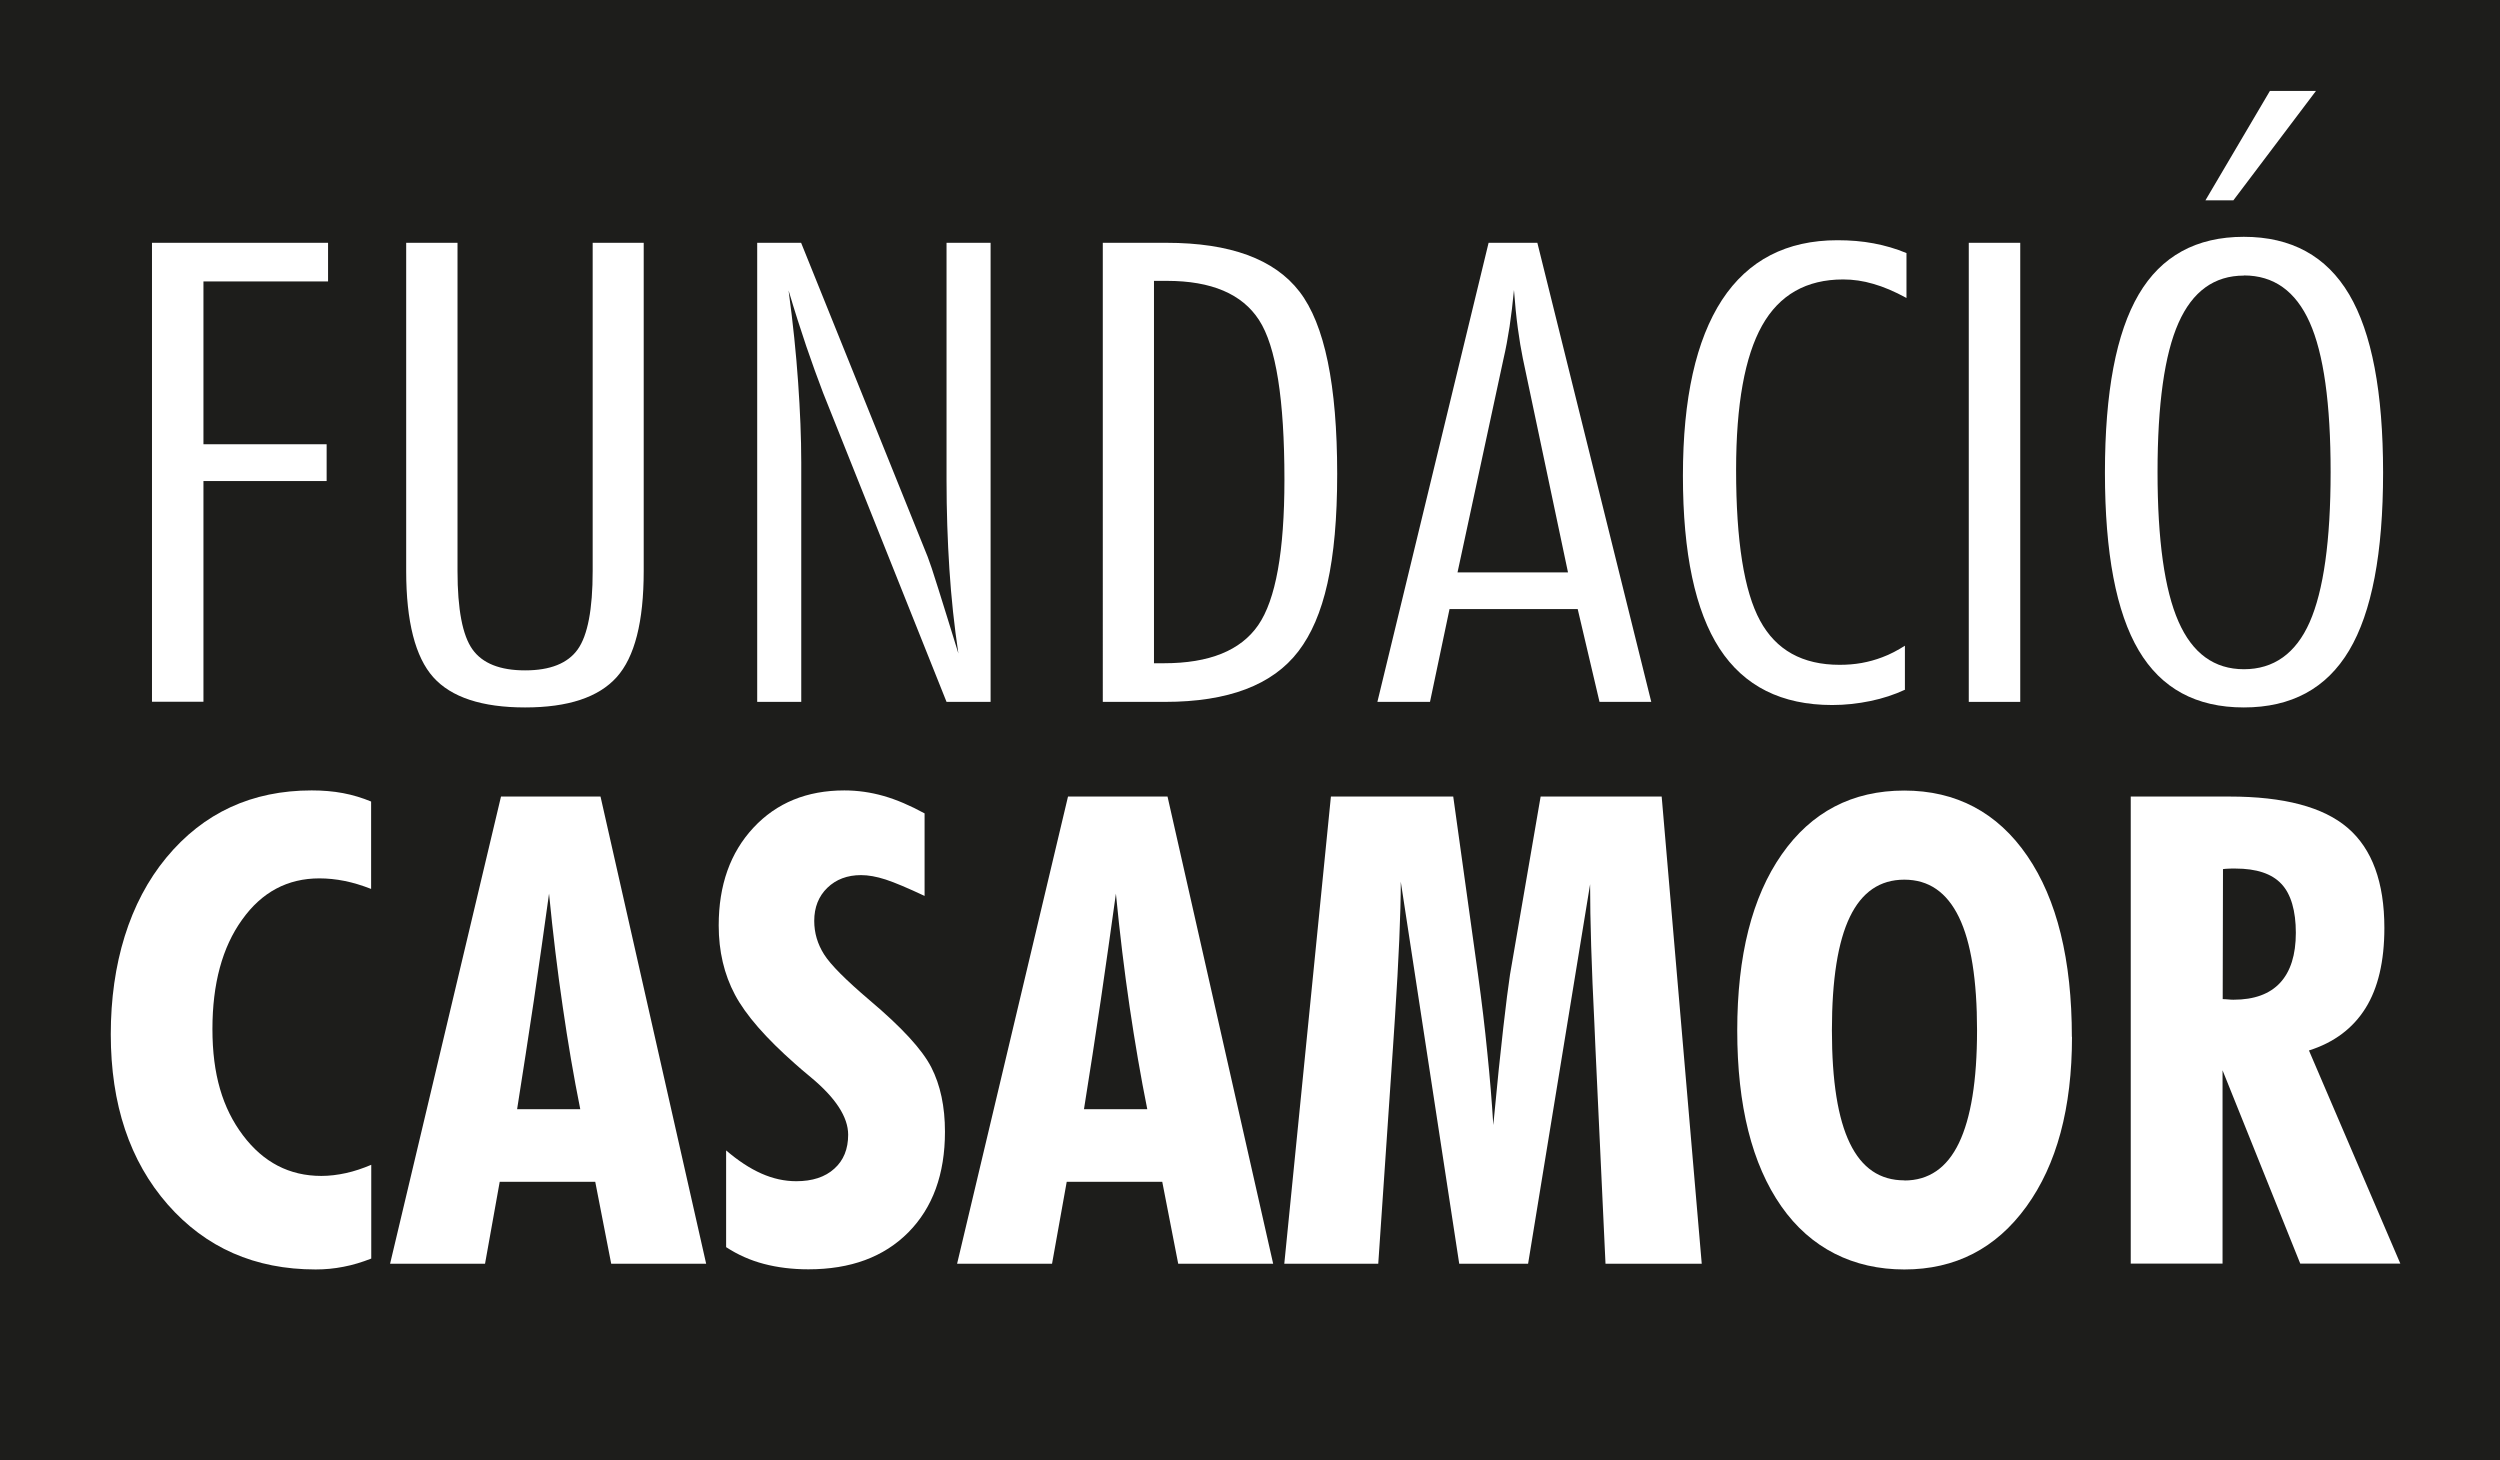
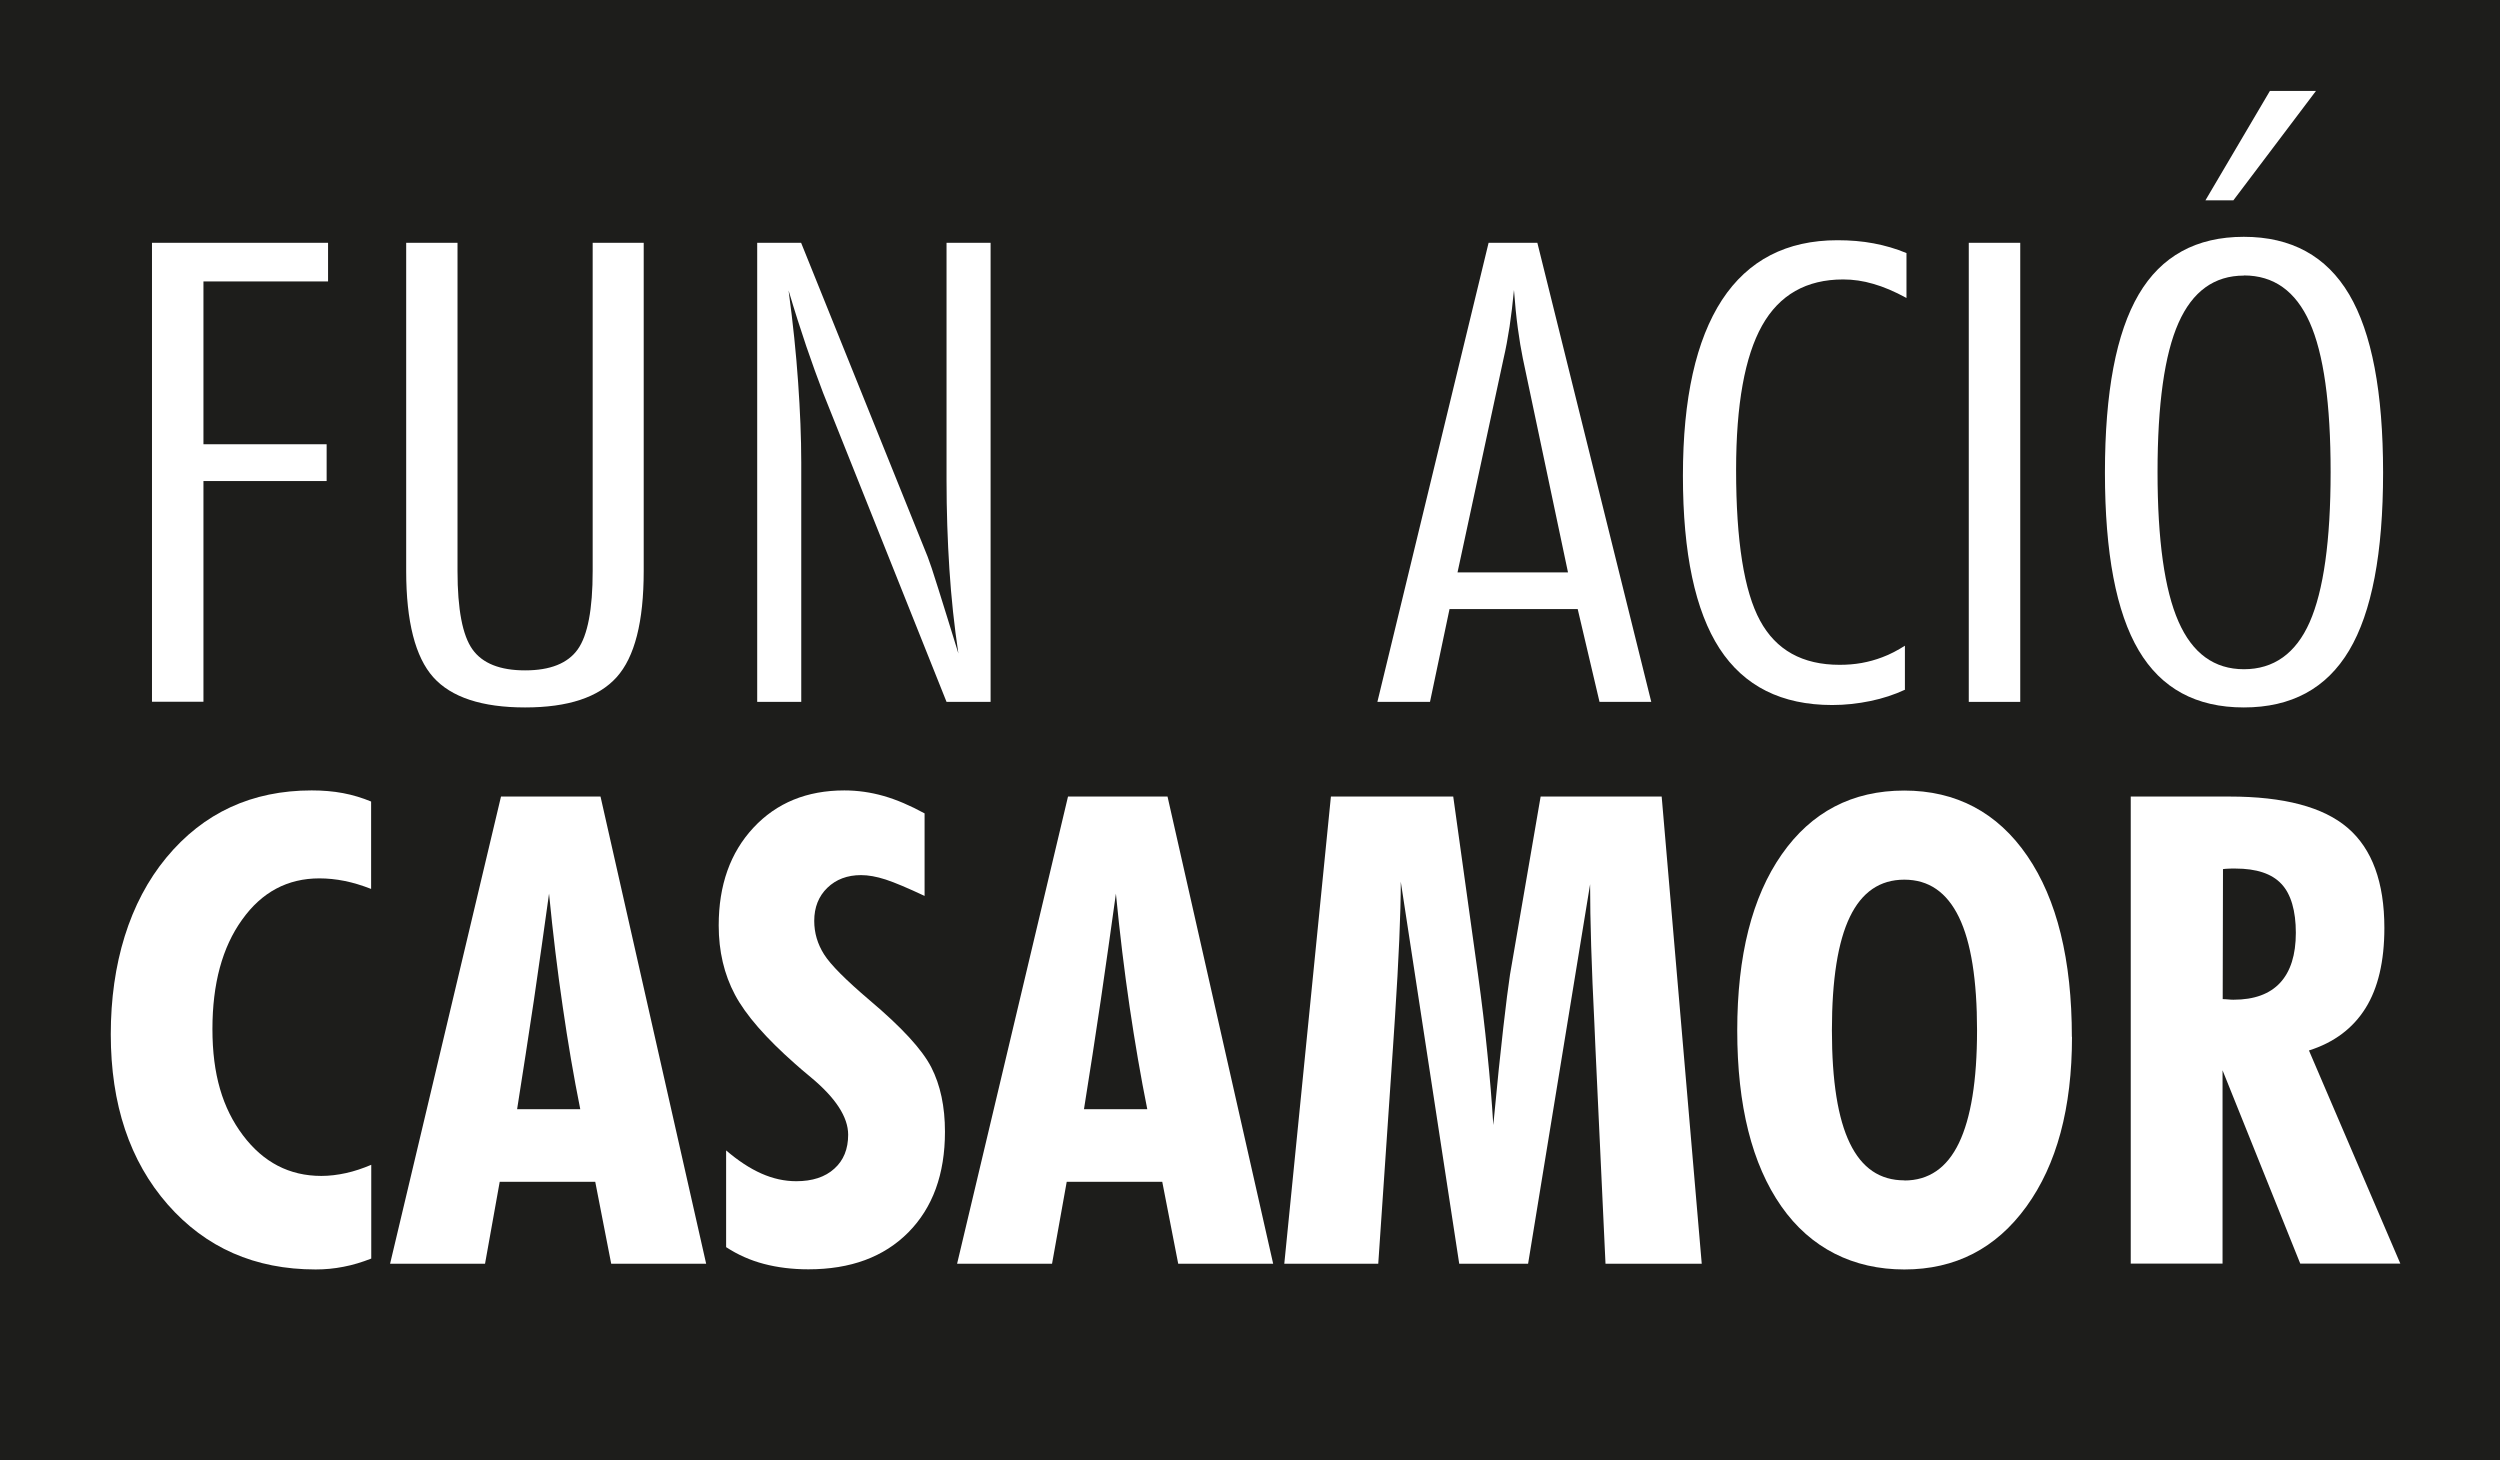
<svg xmlns="http://www.w3.org/2000/svg" id="Capa_1" data-name="Capa 1" viewBox="0 0 175.35 102.42">
  <defs>
    <style>
      .cls-1 {
        fill: #fff;
      }

      .cls-1, .cls-2 {
        stroke-width: 0px;
      }

      .cls-2 {
        fill: #1d1d1b;
      }
    </style>
  </defs>
  <rect class="cls-2" width="175.35" height="102.42" />
  <g>
    <path class="cls-1" d="M10.66,17.03h12.35v2.71h-8.74v11.42h8.64v2.58h-8.64v15.48h-3.61V17.03Z" />
    <path class="cls-1" d="M28.48,17.03h3.61v23.02c0,2.69.35,4.52,1.05,5.5.7.98,1.93,1.47,3.69,1.47s2.99-.49,3.69-1.47c.7-.98,1.05-2.81,1.05-5.5v-23.02h3.58v23.02c0,3.56-.63,6.04-1.9,7.45-1.27,1.41-3.4,2.12-6.42,2.12s-5.18-.71-6.44-2.12-1.9-3.9-1.9-7.45v-23.02Z" />
    <path class="cls-1" d="M53.1,17.03h3.09l8.88,22.03c.12.31.38,1.06.75,2.26.38,1.2.84,2.7,1.4,4.51-.29-1.93-.5-3.9-.63-5.91-.13-2.01-.2-4.09-.2-6.24v-16.65h3.09v32.2h-3.09l-8.66-21.68c-.39-1.03-.79-2.12-1.18-3.27-.39-1.15-.81-2.46-1.24-3.91.31,2.28.53,4.43.67,6.44s.22,3.89.22,5.62v16.8h-3.09V17.03Z" />
-     <path class="cls-1" d="M77.34,17.03h4.47c4.47,0,7.58,1.14,9.34,3.43s2.64,6.55,2.64,12.78-.91,10.07-2.72,12.44c-1.81,2.37-4.93,3.55-9.36,3.55h-4.36V17.03ZM80.94,19.7v26.82h.7c3.18,0,5.38-.89,6.61-2.67,1.23-1.78,1.84-5.18,1.84-10.21,0-5.63-.59-9.36-1.78-11.19-1.18-1.83-3.34-2.75-6.46-2.75h-.92Z" />
    <path class="cls-1" d="M104.41,17.03h3.42l7.99,32.2h-3.63l-1.53-6.51h-8.99l-1.37,6.51h-3.69l7.8-32.2ZM105.46,25.15l-3.23,15h7.75l-3.17-15.02c-.12-.59-.24-1.29-.35-2.11s-.2-1.71-.27-2.68c-.09.93-.19,1.79-.31,2.58-.12.79-.26,1.54-.42,2.23Z" />
    <path class="cls-1" d="M133.63,48.37c-.75.35-1.57.62-2.44.8s-1.76.28-2.68.28c-3.55,0-6.18-1.32-7.9-3.96-1.71-2.64-2.57-6.68-2.57-12.12s.92-9.53,2.74-12.33c1.83-2.79,4.53-4.19,8.1-4.19.9,0,1.75.07,2.54.22s1.56.37,2.3.68v3.15c-.84-.46-1.62-.79-2.33-.99-.71-.21-1.41-.31-2.11-.31-2.58,0-4.48,1.08-5.69,3.24-1.21,2.16-1.82,5.54-1.82,10.12,0,4.98.56,8.51,1.68,10.57,1.12,2.07,2.98,3.1,5.58,3.1.54,0,1.05-.04,1.55-.13.49-.09.97-.22,1.44-.4.27-.1.54-.22.81-.36.27-.14.53-.29.78-.45v3.07Z" />
    <path class="cls-1" d="M138.09,49.23V17.03h3.61v32.2h-3.61Z" />
    <path class="cls-1" d="M147.64,33.15c0-5.65.79-9.81,2.37-12.5,1.58-2.69,4.04-4.04,7.37-4.04s5.8,1.35,7.39,4.04c1.59,2.69,2.38,6.86,2.38,12.5s-.79,9.8-2.38,12.47c-1.59,2.67-4.05,4-7.39,4s-5.79-1.33-7.37-4c-1.58-2.67-2.37-6.83-2.37-12.47ZM157.39,19.33c-2.08,0-3.61,1.11-4.59,3.32-.98,2.21-1.47,5.7-1.47,10.46s.49,8.26,1.47,10.49,2.51,3.34,4.59,3.34,3.64-1.1,4.61-3.3,1.47-5.71,1.47-10.53-.49-8.31-1.47-10.5c-.98-2.19-2.52-3.29-4.61-3.29ZM162.44,6.38l-5.79,7.67h-1.96l4.52-7.67h3.23Z" />
  </g>
  <g>
    <path class="cls-1" d="M26.03,88.28c-.64.25-1.29.45-1.93.57-.65.13-1.3.19-1.96.19-4.26,0-7.71-1.52-10.38-4.56-2.66-3.04-3.99-7.02-3.99-11.94s1.3-9.25,3.9-12.39c2.6-3.14,6-4.71,10.19-4.71.78,0,1.51.06,2.2.19.69.13,1.34.33,1.97.59v6.13c-.64-.25-1.26-.44-1.86-.56-.6-.12-1.19-.18-1.77-.18-2.23,0-4.04.96-5.42,2.9-1.39,1.93-2.08,4.49-2.08,7.67s.71,5.55,2.14,7.45,3.26,2.85,5.5,2.85c.56,0,1.14-.07,1.73-.2.59-.13,1.18-.33,1.77-.58v6.58Z" />
    <path class="cls-1" d="M27.36,88.64l7.78-32.77h6.98l7.41,32.77h-6.66l-1.12-5.75h-6.7l-1.03,5.75h-6.66ZM36.26,77.8h4.44c-.46-2.29-.87-4.69-1.23-7.19-.37-2.51-.69-5.15-.96-7.93-.34,2.45-.69,4.94-1.06,7.46-.38,2.52-.77,5.08-1.18,7.66Z" />
    <path class="cls-1" d="M50.93,87.49v-6.8c.84.72,1.66,1.26,2.47,1.62s1.62.54,2.45.54c1.13,0,2.02-.29,2.67-.88.65-.58.97-1.38.97-2.38,0-1.24-.88-2.59-2.63-4.04-.49-.4-.85-.72-1.1-.94-2.04-1.8-3.45-3.41-4.21-4.84-.76-1.43-1.14-3.05-1.14-4.86,0-2.83.81-5.11,2.44-6.86,1.62-1.74,3.75-2.61,6.37-2.61.93,0,1.85.13,2.76.39.91.26,1.86.67,2.87,1.22v5.79c-1.17-.55-2.09-.94-2.73-1.15-.65-.21-1.22-.31-1.73-.31-.96,0-1.75.3-2.36.89-.61.59-.92,1.37-.92,2.32,0,.84.23,1.62.69,2.35.46.73,1.53,1.8,3.2,3.22,2.24,1.89,3.68,3.45,4.32,4.7.64,1.25.96,2.76.96,4.52,0,2.98-.86,5.33-2.57,7.06-1.72,1.73-4.05,2.59-7.01,2.59-1.13,0-2.17-.13-3.12-.38s-1.83-.64-2.64-1.17Z" />
    <path class="cls-1" d="M67.13,88.64l7.78-32.77h6.98l7.41,32.77h-6.66l-1.12-5.75h-6.7l-1.03,5.75h-6.66ZM76.03,77.8h4.44c-.46-2.29-.87-4.69-1.24-7.19-.37-2.51-.69-5.15-.96-7.93-.34,2.45-.69,4.94-1.06,7.46s-.77,5.08-1.18,7.66Z" />
    <path class="cls-1" d="M90.08,88.64l3.27-32.77h8.58l1.74,12.5c.26,1.9.48,3.72.65,5.46.18,1.74.32,3.44.42,5.08.27-2.89.51-5.17.7-6.83.19-1.67.35-2.91.47-3.71l2.15-12.5h8.49l2.81,32.77h-6.75l-.71-15.22c-.01-.36-.04-.9-.07-1.62-.2-3.98-.3-7.24-.3-9.78l-4.35,26.62h-4.83l-4.1-26.8c0,2.23-.14,5.42-.41,9.56-.06.94-.11,1.65-.14,2.11l-1.03,15.13h-6.61Z" />
    <path class="cls-1" d="M145.33,72.72c0,5-1.07,8.97-3.2,11.91s-4.99,4.41-8.56,4.41-6.57-1.48-8.63-4.43c-2.06-2.95-3.09-7.07-3.09-12.33s1.04-9.37,3.12-12.35c2.08-2.98,4.95-4.48,8.59-4.48s6.54,1.53,8.63,4.58c2.09,3.05,3.13,7.29,3.13,12.7ZM133.57,82.8c1.71,0,2.99-.88,3.83-2.63s1.27-4.38,1.27-7.9-.42-6.19-1.27-7.94-2.12-2.63-3.83-2.63-2.98.87-3.82,2.61c-.84,1.74-1.26,4.4-1.26,7.96s.42,6.19,1.26,7.92c.84,1.74,2.11,2.6,3.82,2.6Z" />
    <path class="cls-1" d="M149.45,88.64v-32.77h6.93c3.81,0,6.58.73,8.29,2.2s2.57,3.81,2.57,7.02c0,2.33-.44,4.21-1.32,5.62-.88,1.41-2.2,2.41-3.97,2.97l6.41,14.95h-7.02l-5.45-13.56v13.56h-6.45ZM155.9,70.08c.08,0,.2,0,.38.02.18.02.3.02.38.02,1.45,0,2.54-.4,3.27-1.19s1.1-1.96,1.1-3.5-.34-2.72-1.01-3.43c-.67-.72-1.75-1.08-3.23-1.08-.23,0-.4,0-.53.01-.12,0-.24.02-.34.03l-.02,9.11Z" />
  </g>
</svg>